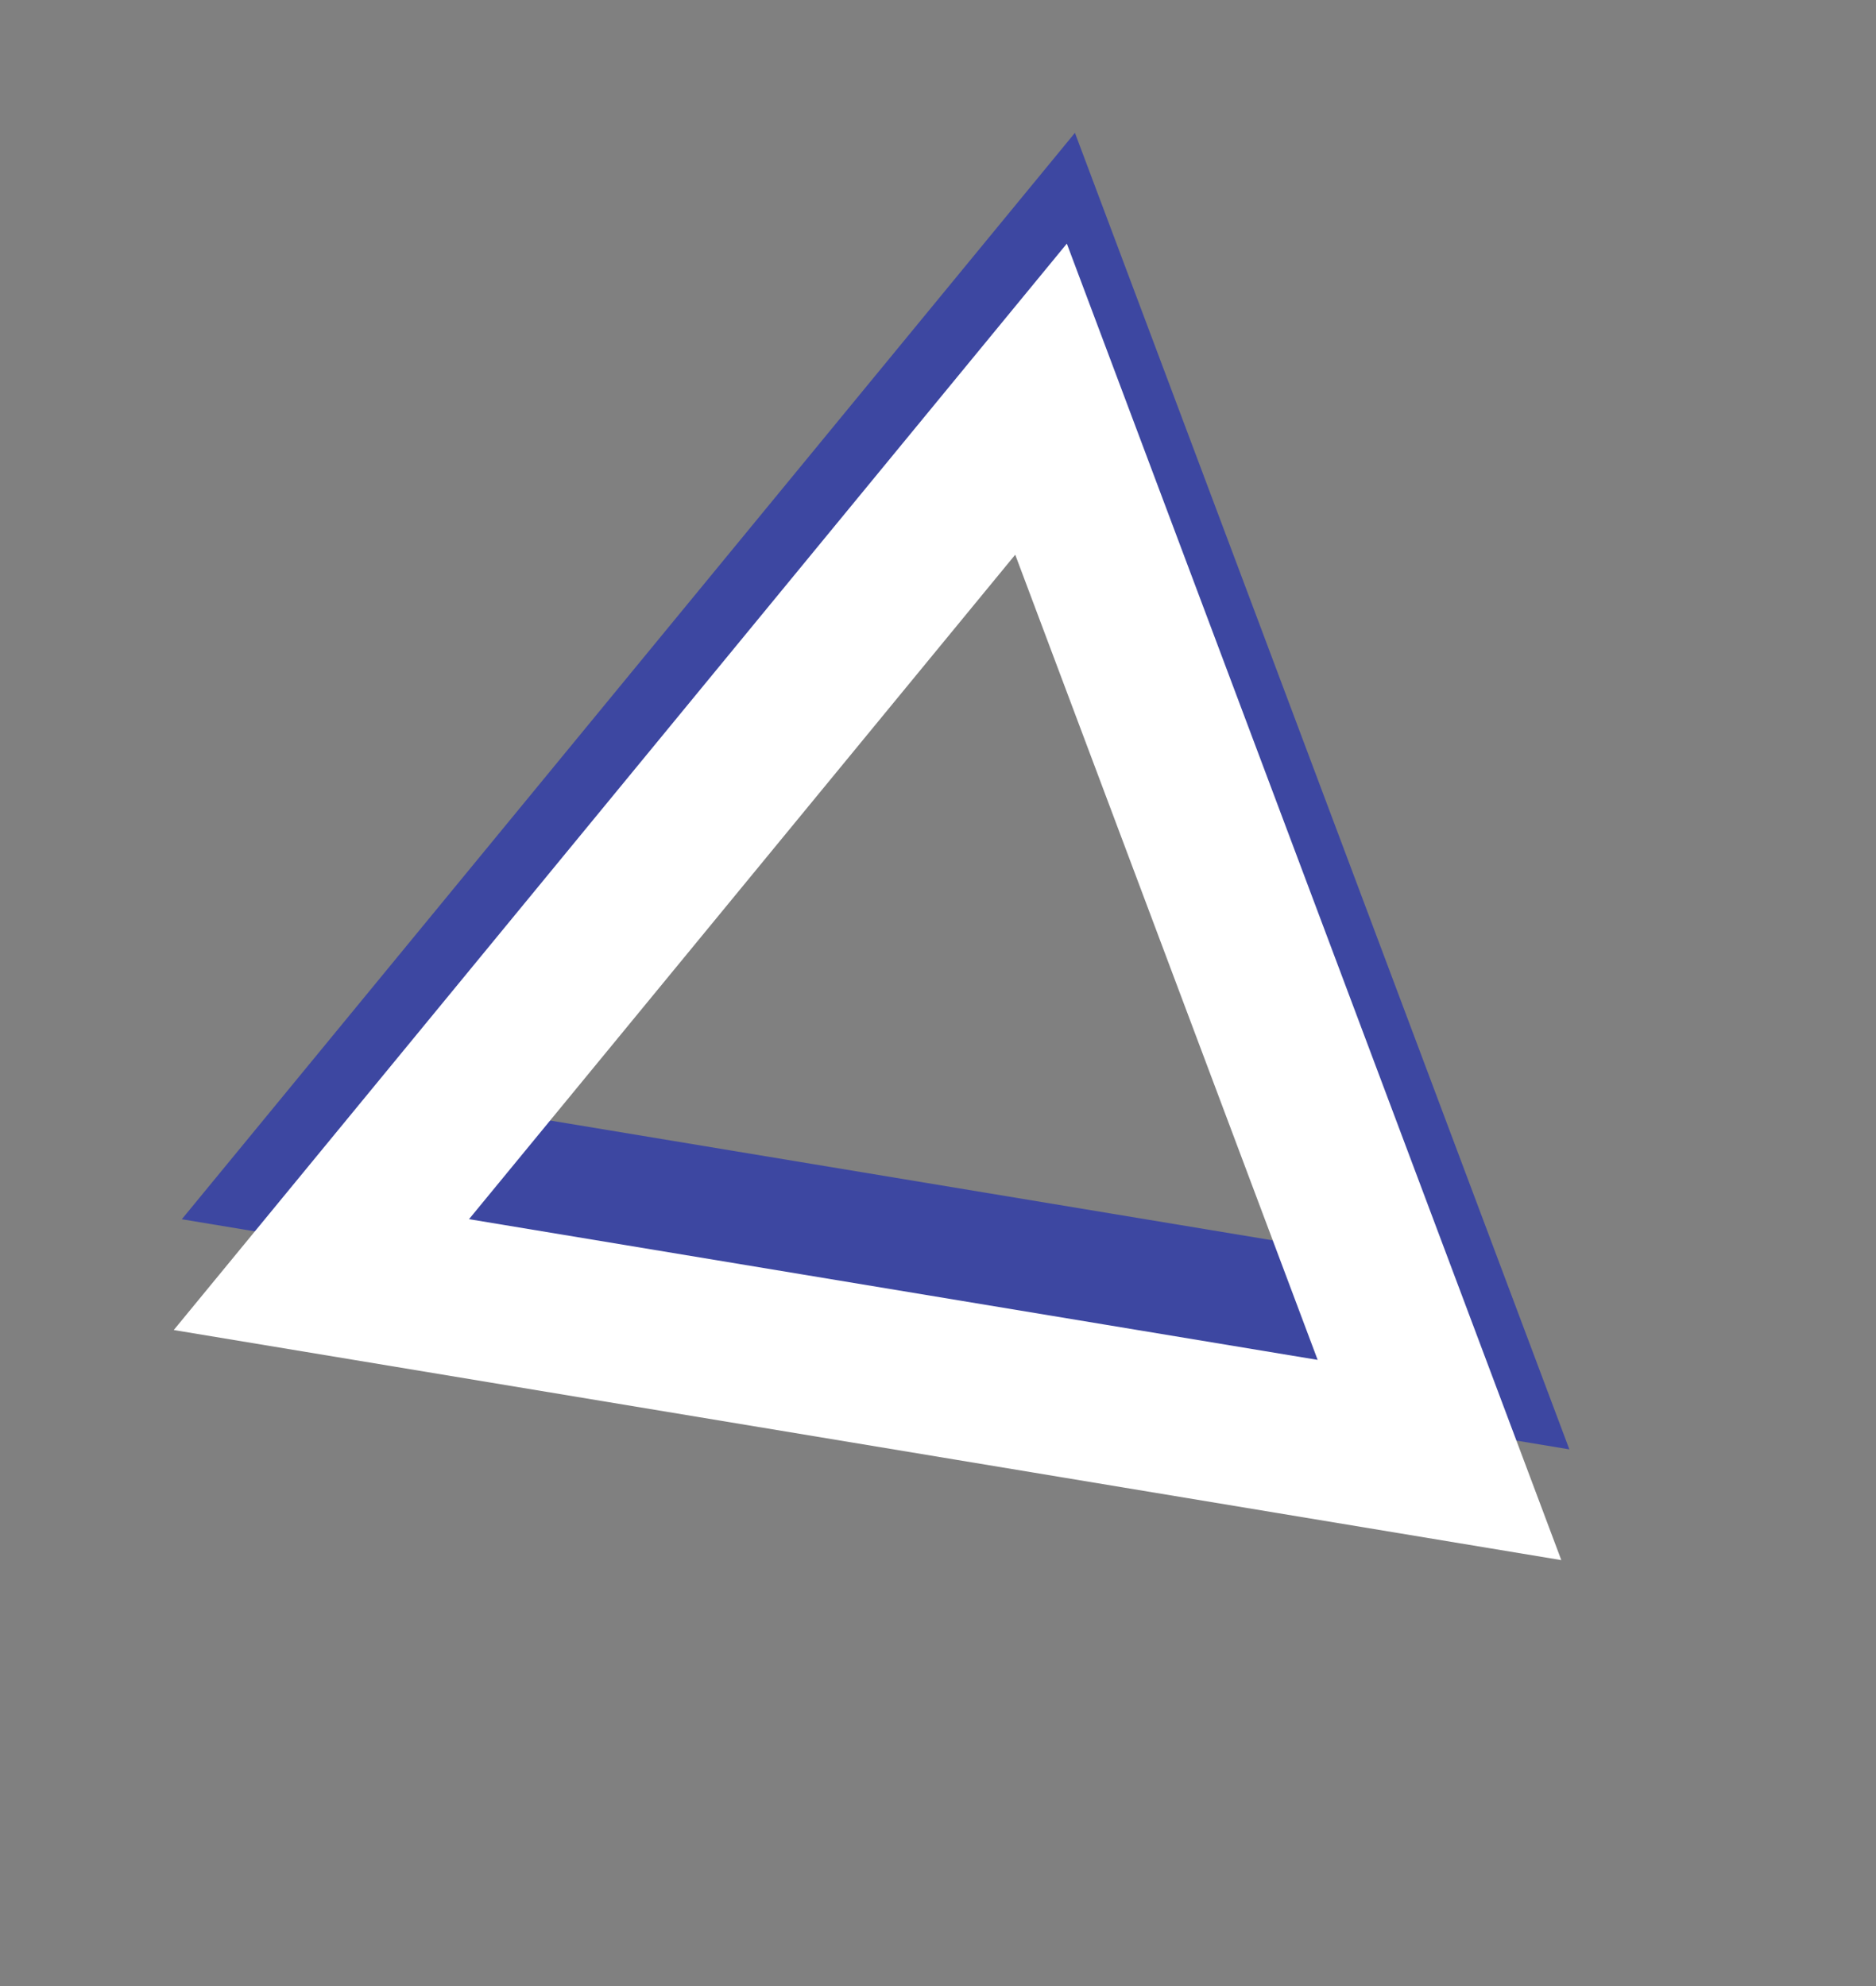
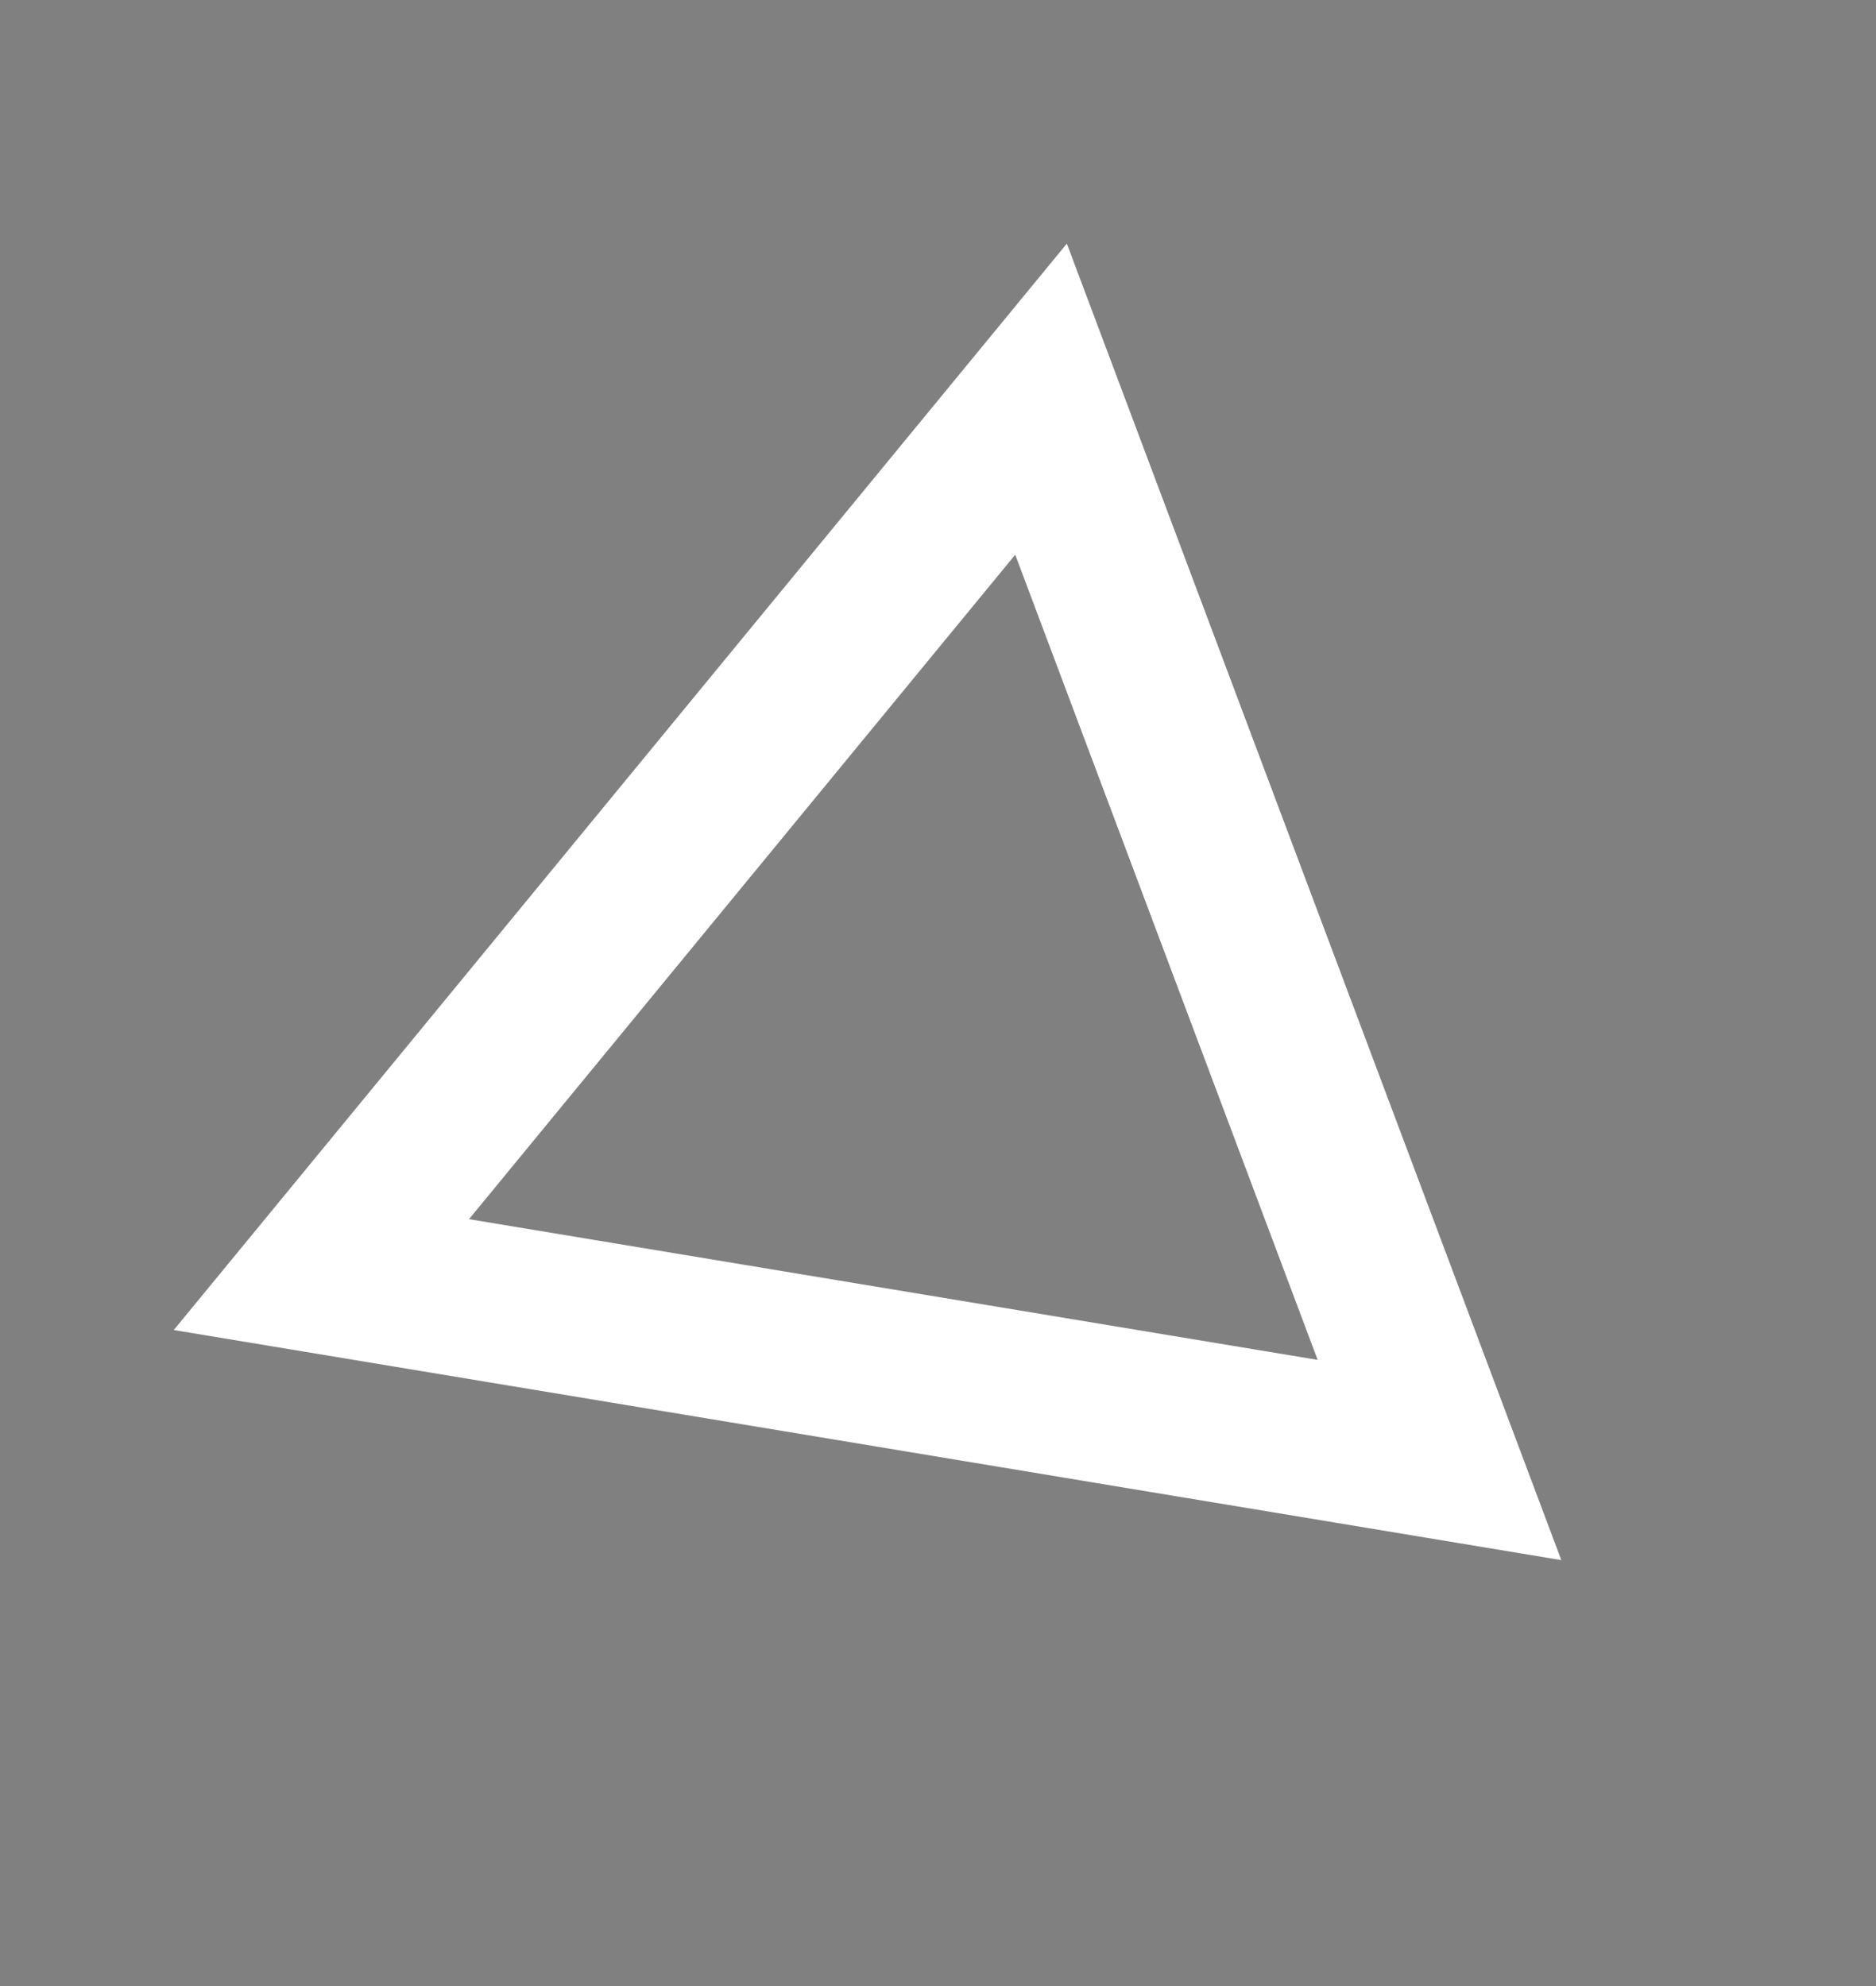
<svg xmlns="http://www.w3.org/2000/svg" width="51" height="54" viewBox="0 0 51 54" fill="none">
  <rect x="0" y="0" width="51" height="54" fill="#808080" stroke="none" />
-   <path d="M8.956 31.644L28.521 7.841L39.352 36.686L8.956 31.644Z" stroke="#3D47A1" stroke-width="4.287" />
  <path d="M8.737 34.656L28.301 10.853L39.133 39.697L8.737 34.656Z" stroke="white" stroke-width="4.287" />
</svg>